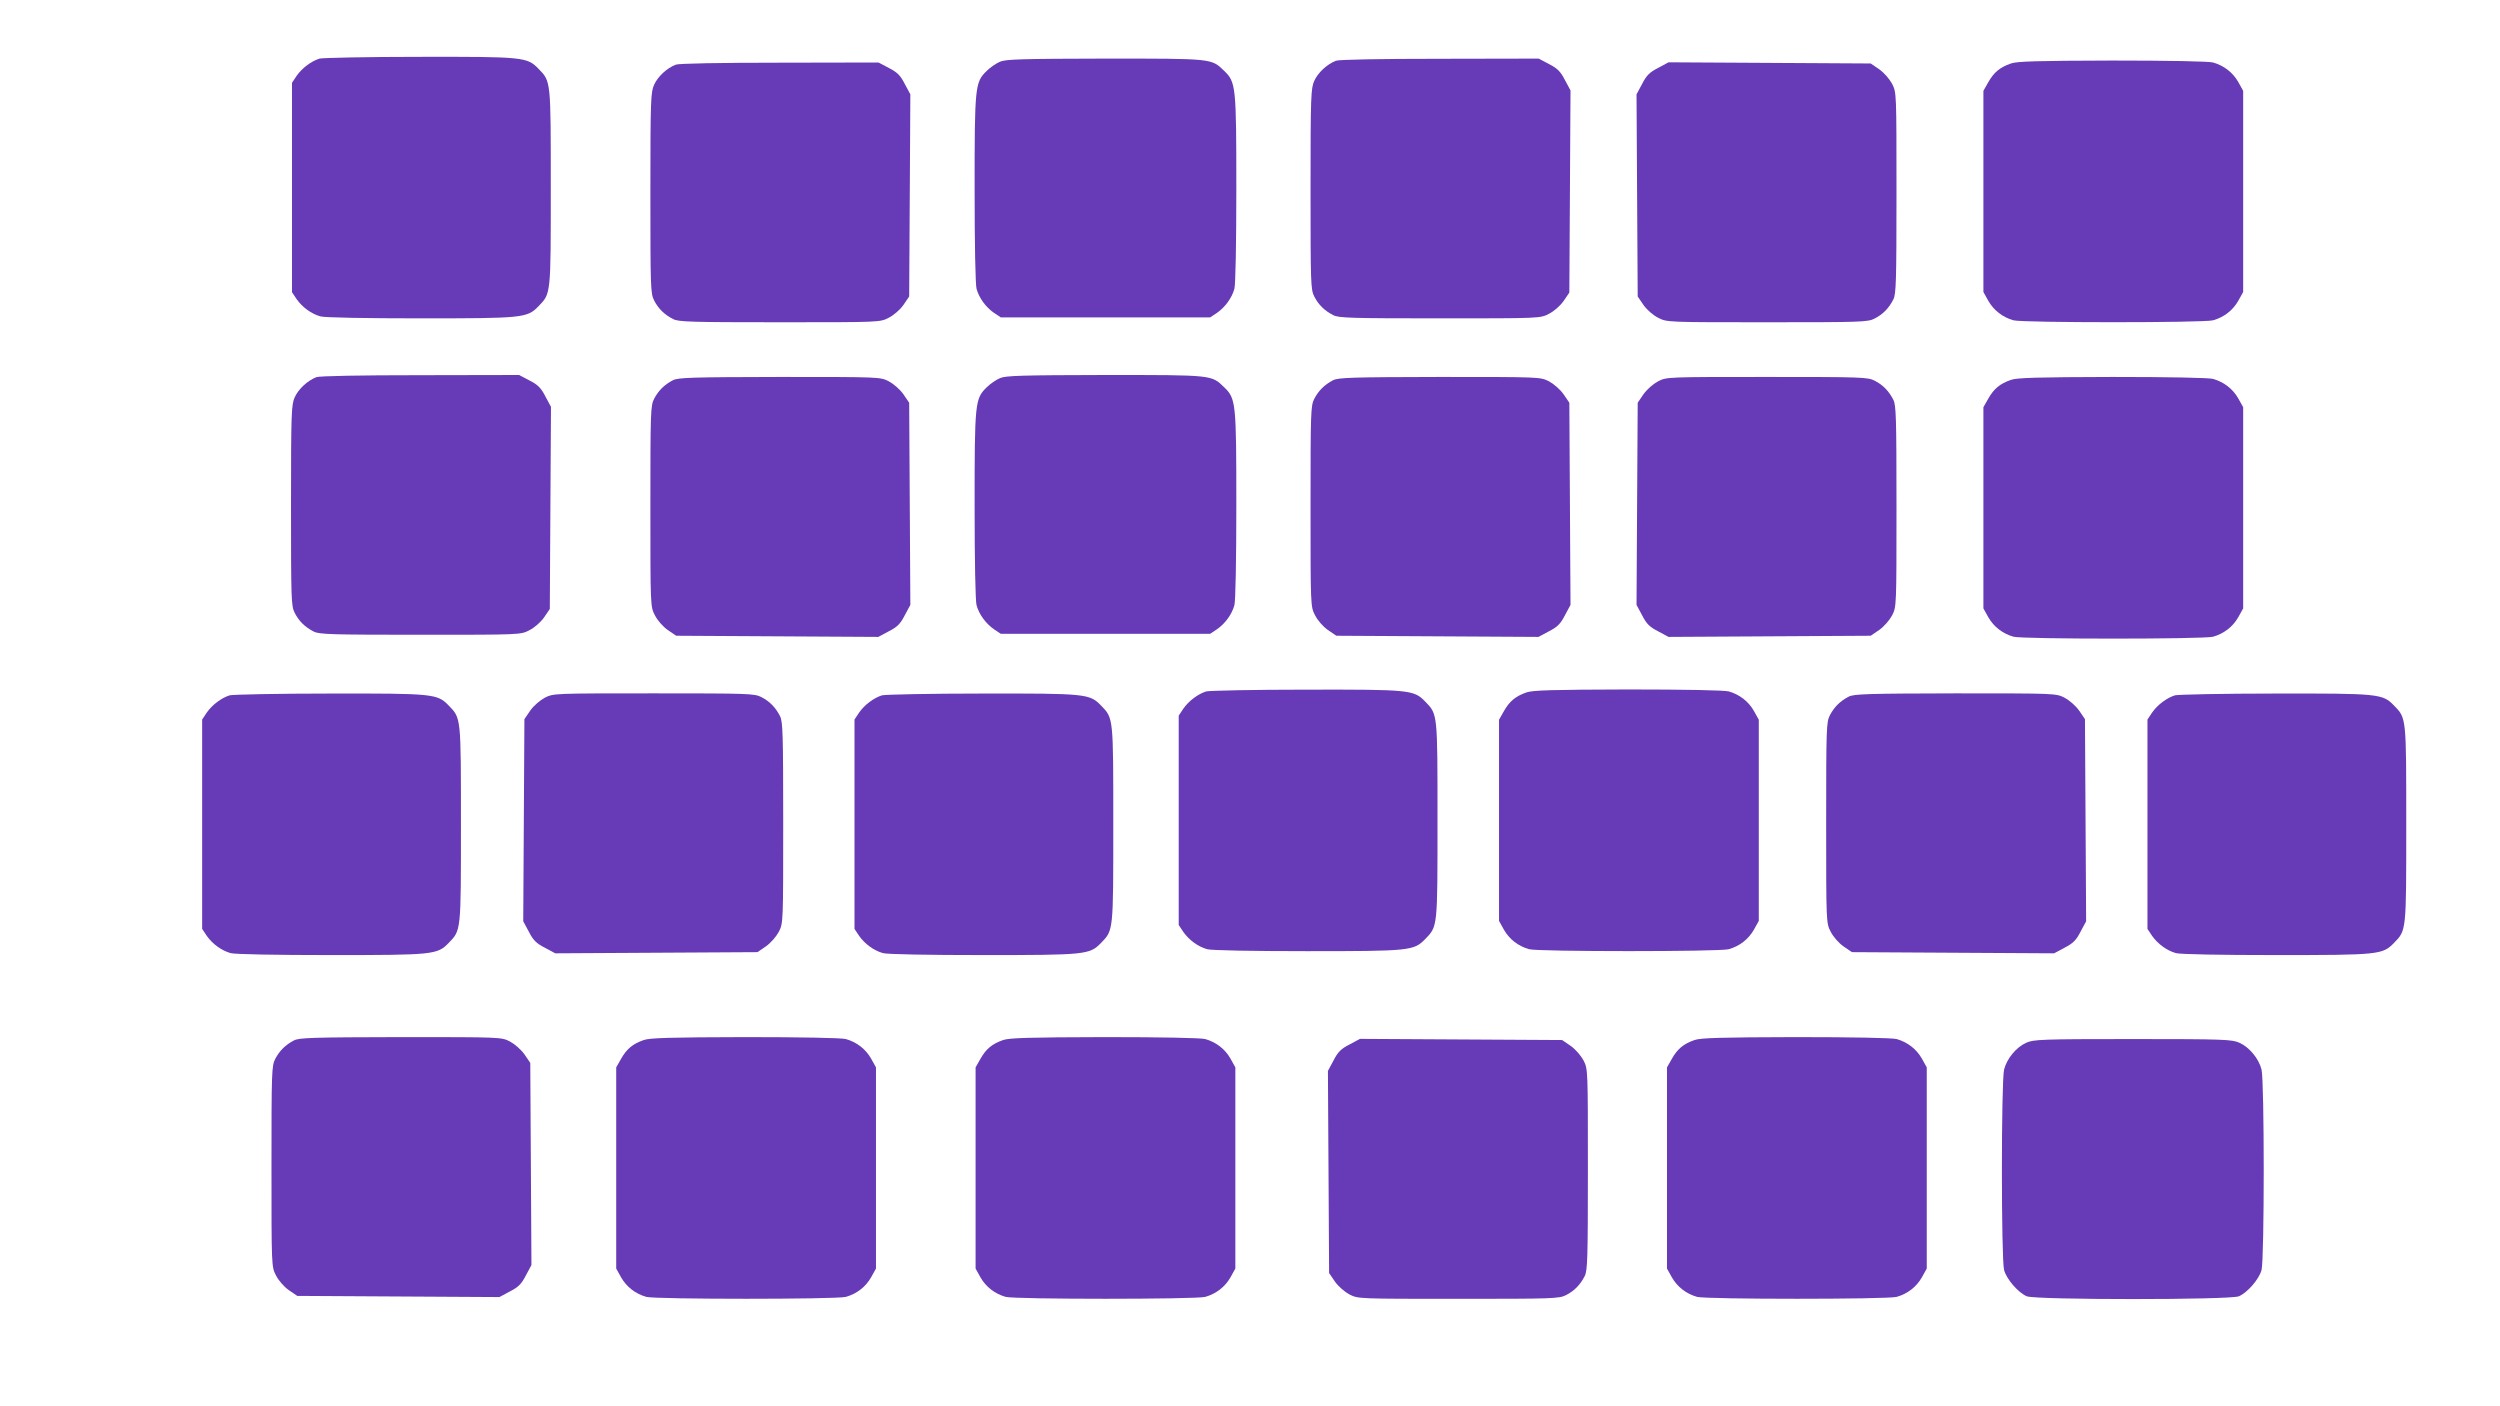
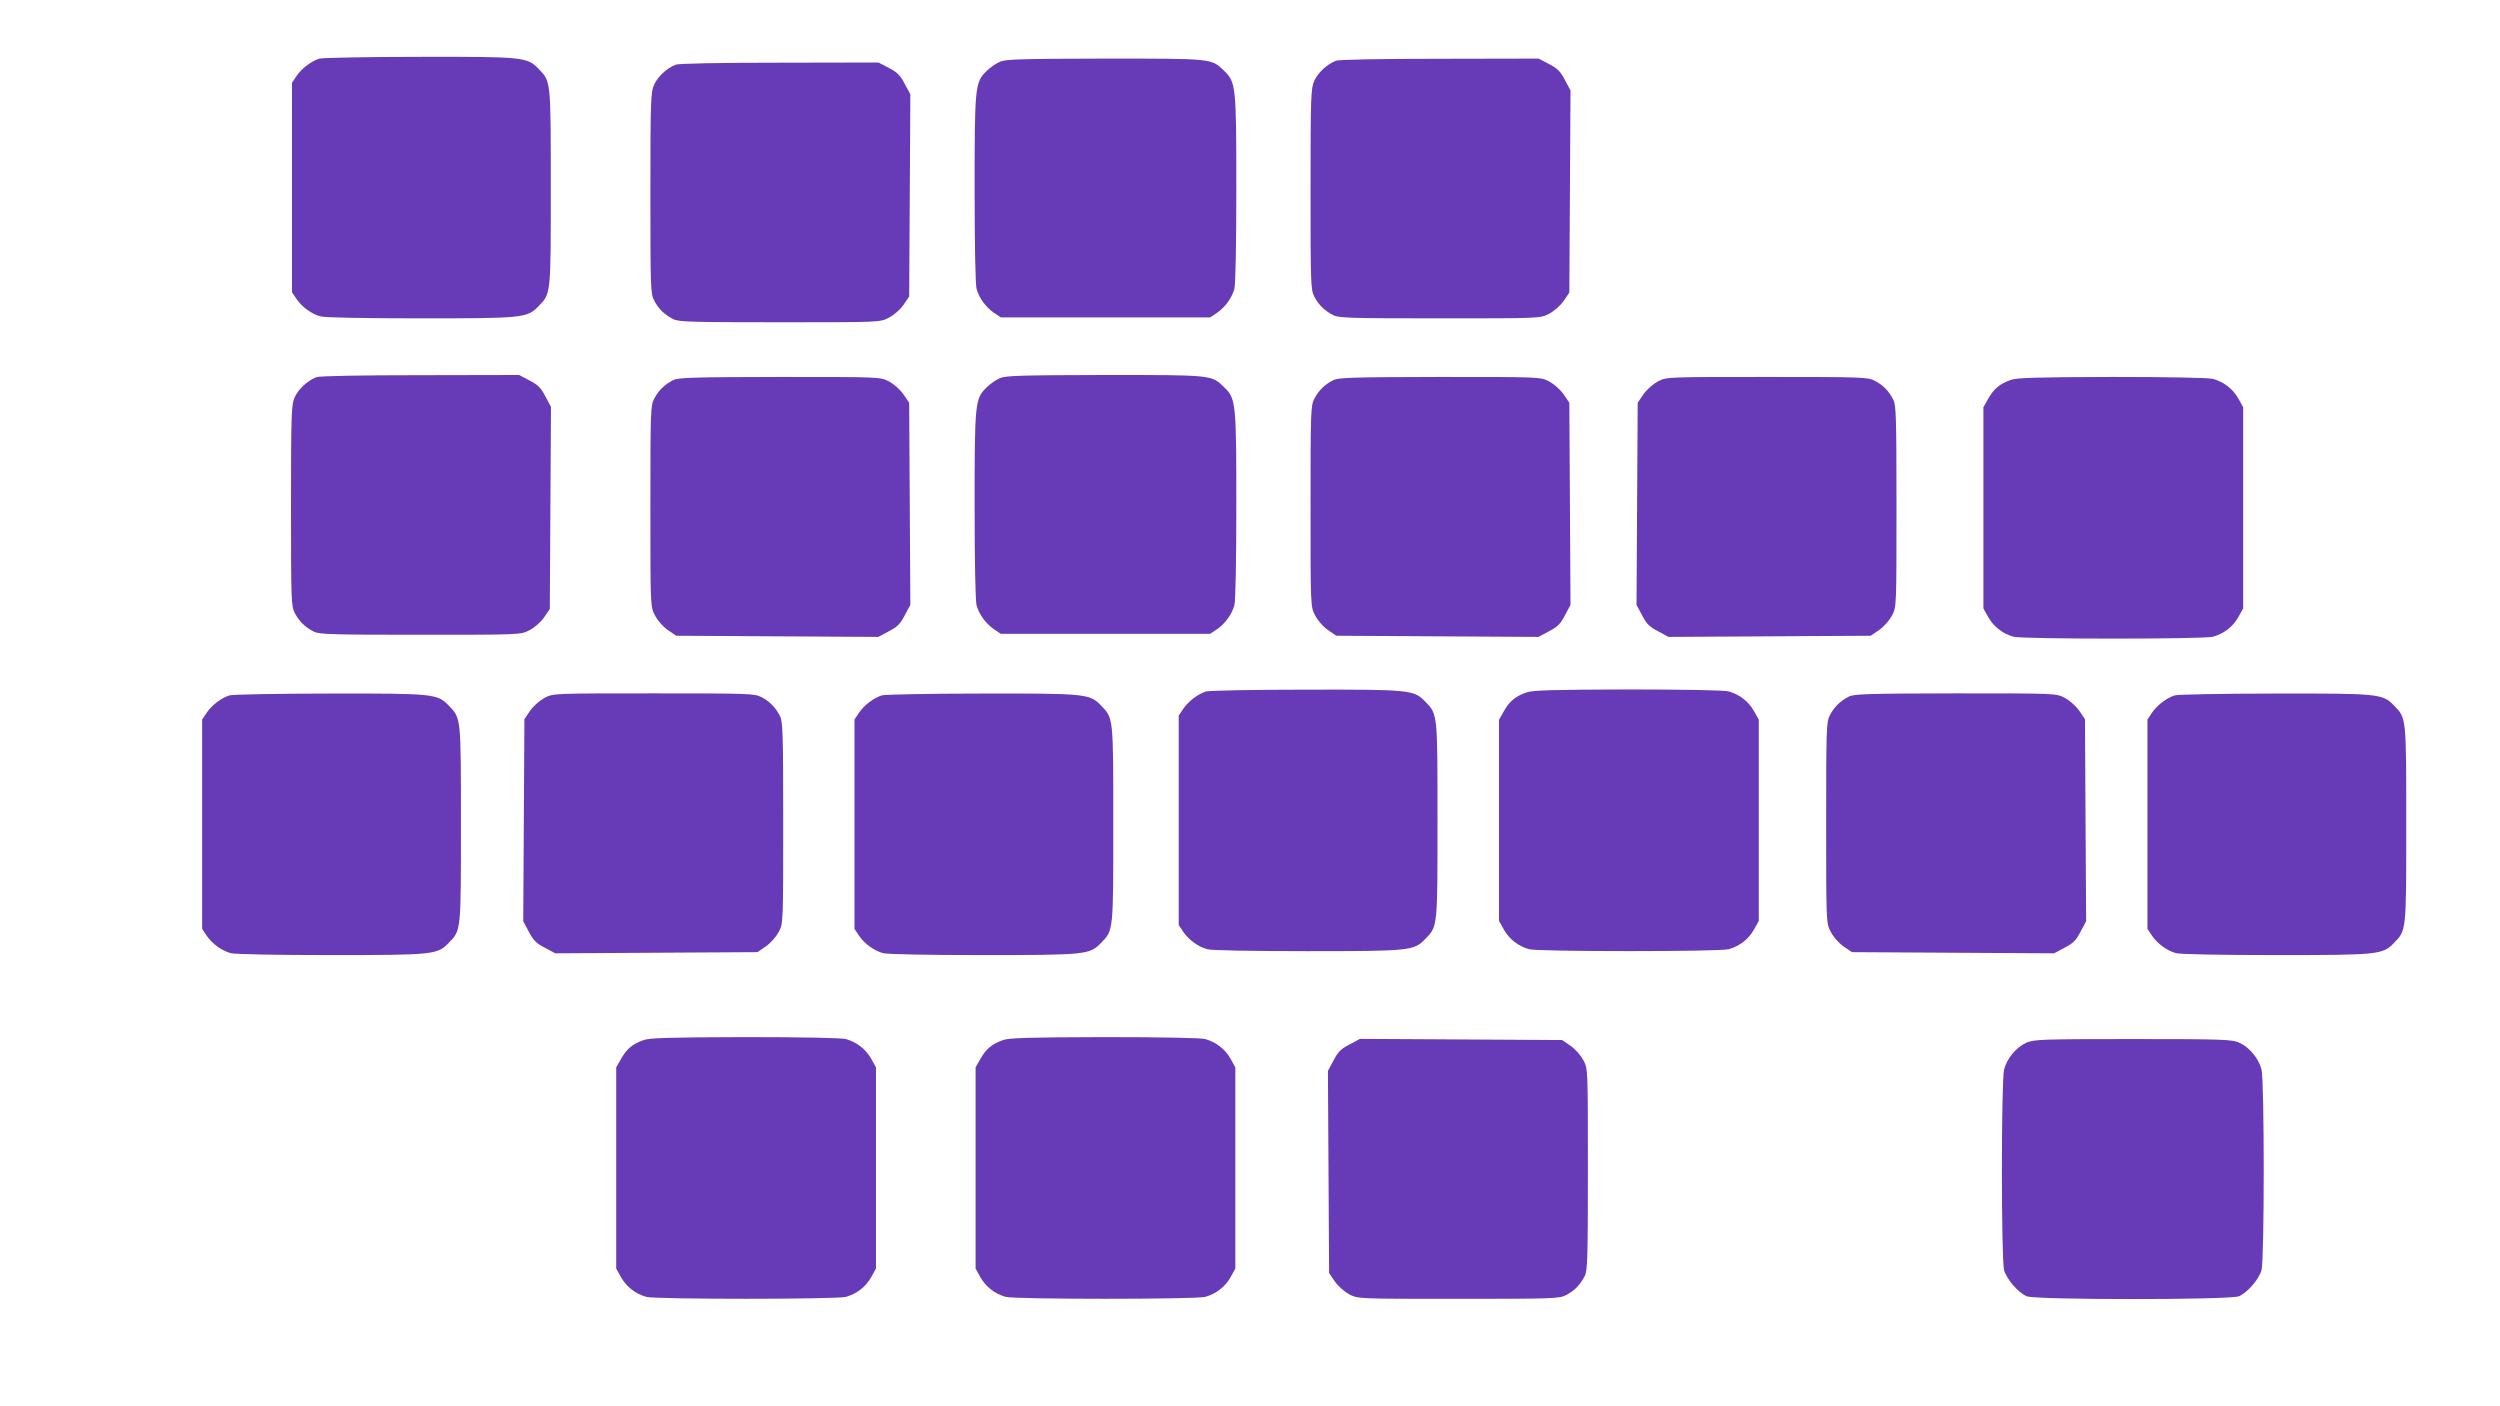
<svg xmlns="http://www.w3.org/2000/svg" version="1.0" width="1280pt" height="720pt" viewBox="0 0 1280 720" preserveAspectRatio="xMidYMid meet">
  <g transform="translate(0,720) scale(0.1,-0.1)" fill="#673ab7" stroke="none">
    <path d="M1636 6900 c-42 -13 -90 -49 -117 -88 l-24 -36 0 -536 0 -536 24 -36 c29 -41 75 -75 122 -88 20 -6 231 -10 510 -10 528 0 548 2 606 62 64 66 63 56 63 608 0 552 1 542 -63 608 -58 60 -77 62 -611 61 -265 0 -494 -5 -510 -9z" />
    <path d="M5120 6884 c-19 -8 -50 -29 -68 -47 -60 -58 -62 -78 -62 -606 0 -279 4 -490 10 -510 13 -47 47 -93 88 -122 l36 -24 536 0 536 0 36 24 c41 29 75 75 88 122 6 20 10 231 10 510 0 528 -2 548 -62 606 -66 64 -56 63 -610 63 -426 -1 -508 -3 -538 -16z" />
    <path d="M6840 6889 c-46 -18 -92 -61 -111 -103 -17 -38 -19 -75 -19 -554 0 -485 1 -515 19 -550 22 -43 53 -73 98 -96 28 -14 92 -16 545 -16 513 0 514 0 558 23 26 13 57 40 75 65 l30 44 3 517 3 518 -29 54 c-22 43 -38 59 -81 81 l-53 28 -507 -1 c-307 0 -516 -4 -531 -10z" />
-     <path d="M10296 6875 c-57 -20 -87 -45 -116 -96 l-25 -44 0 -515 0 -515 25 -45 c28 -49 73 -84 129 -100 48 -13 974 -13 1022 0 56 16 101 51 129 100 l25 45 0 515 0 515 -25 45 c-28 49 -73 84 -129 100 -22 6 -224 10 -516 10 -386 -1 -488 -4 -519 -15z" />
    <path d="M3460 6869 c-46 -18 -92 -61 -111 -103 -17 -38 -19 -75 -19 -554 0 -485 1 -515 19 -550 22 -43 53 -73 98 -96 28 -14 92 -16 545 -16 513 0 514 0 558 23 26 13 57 40 75 65 l30 44 3 517 3 518 -29 54 c-22 43 -38 59 -81 81 l-53 28 -507 -1 c-307 0 -516 -4 -531 -10z" />
-     <path d="M8489 6852 c-43 -22 -59 -38 -81 -81 l-29 -54 3 -518 3 -517 30 -44 c18 -25 49 -52 75 -65 44 -23 45 -23 558 -23 484 0 515 1 550 19 43 22 73 53 96 98 14 28 16 92 16 545 0 513 0 514 -22 558 -14 26 -41 57 -66 75 l-44 30 -517 3 -518 3 -54 -29z" />
    <path d="M1620 5269 c-46 -18 -92 -61 -111 -103 -17 -38 -19 -75 -19 -554 0 -485 1 -515 19 -550 22 -43 53 -73 98 -96 28 -14 92 -16 545 -16 513 0 514 0 558 23 26 13 57 40 75 65 l30 44 3 517 3 518 -29 54 c-22 43 -38 59 -81 81 l-53 28 -507 -1 c-307 0 -516 -4 -531 -10z" />
    <path d="M5120 5264 c-19 -8 -50 -29 -68 -47 -60 -58 -62 -78 -62 -606 0 -279 4 -490 10 -510 13 -47 47 -93 88 -122 l36 -24 536 0 536 0 36 24 c41 29 75 75 88 122 6 20 10 231 10 510 0 528 -2 548 -62 606 -66 64 -56 63 -610 63 -426 -1 -508 -3 -538 -16z" />
    <path d="M3445 5253 c-44 -23 -74 -53 -96 -95 -18 -35 -19 -66 -19 -550 0 -513 0 -514 23 -558 13 -26 40 -57 65 -75 l44 -30 517 -3 518 -3 54 29 c43 22 59 38 81 81 l29 54 -3 518 -3 517 -30 44 c-18 25 -49 52 -75 66 -44 22 -45 22 -560 22 -450 -1 -519 -3 -545 -17z" />
    <path d="M6825 5253 c-44 -23 -74 -53 -96 -95 -18 -35 -19 -66 -19 -550 0 -513 0 -514 23 -558 13 -26 40 -57 65 -75 l44 -30 517 -3 518 -3 54 29 c43 22 59 38 81 81 l29 54 -3 518 -3 517 -30 44 c-18 25 -49 52 -75 66 -44 22 -45 22 -560 22 -450 -1 -519 -3 -545 -17z" />
    <path d="M8490 5248 c-26 -14 -57 -41 -75 -66 l-30 -44 -3 -517 -3 -518 29 -54 c22 -43 38 -59 81 -81 l54 -29 518 3 517 3 44 30 c25 18 52 49 66 75 22 44 22 45 22 558 0 453 -2 517 -16 545 -23 45 -53 76 -96 98 -35 18 -66 19 -550 19 -513 0 -514 0 -558 -22z" />
    <path d="M10296 5255 c-57 -20 -87 -45 -116 -96 l-25 -44 0 -515 0 -515 25 -45 c28 -49 73 -84 129 -100 48 -13 974 -13 1022 0 56 16 101 51 129 100 l25 45 0 515 0 515 -25 45 c-28 49 -73 84 -129 100 -22 6 -224 10 -516 10 -386 -1 -488 -4 -519 -15z" />
    <path d="M6176 3660 c-42 -13 -90 -49 -117 -88 l-24 -36 0 -536 0 -536 24 -36 c29 -41 75 -75 122 -88 20 -6 231 -10 510 -10 528 0 548 2 606 62 64 66 63 56 63 608 0 552 1 542 -63 608 -58 60 -77 62 -611 61 -265 0 -494 -5 -510 -9z" />
    <path d="M7816 3655 c-57 -20 -87 -45 -116 -96 l-25 -44 0 -515 0 -515 25 -45 c28 -49 73 -84 129 -100 48 -13 974 -13 1022 0 56 16 101 51 129 100 l25 45 0 515 0 515 -25 45 c-28 49 -73 84 -129 100 -22 6 -224 10 -516 10 -386 -1 -488 -4 -519 -15z" />
    <path d="M1176 3640 c-42 -13 -90 -49 -117 -88 l-24 -36 0 -536 0 -536 24 -36 c29 -41 75 -75 122 -88 20 -6 231 -10 510 -10 528 0 548 2 606 62 64 66 63 56 63 608 0 552 1 542 -63 608 -58 60 -77 62 -611 61 -265 0 -494 -5 -510 -9z" />
    <path d="M2790 3628 c-26 -14 -57 -41 -75 -66 l-30 -44 -3 -517 -3 -518 29 -54 c22 -43 38 -59 81 -81 l54 -29 518 3 517 3 44 30 c25 18 52 49 66 75 22 44 22 45 22 558 0 453 -2 517 -16 545 -23 45 -53 76 -96 98 -35 18 -66 19 -550 19 -513 0 -514 0 -558 -22z" />
-     <path d="M4516 3640 c-42 -13 -90 -49 -117 -88 l-24 -36 0 -536 0 -536 24 -36 c29 -41 75 -75 122 -88 20 -6 231 -10 510 -10 528 0 548 2 606 62 64 66 63 56 63 608 0 552 1 542 -63 608 -58 60 -77 62 -611 61 -265 0 -494 -5 -510 -9z" />
+     <path d="M4516 3640 c-42 -13 -90 -49 -117 -88 l-24 -36 0 -536 0 -536 24 -36 c29 -41 75 -75 122 -88 20 -6 231 -10 510 -10 528 0 548 2 606 62 64 66 63 56 63 608 0 552 1 542 -63 608 -58 60 -77 62 -611 61 -265 0 -494 -5 -510 -9" />
    <path d="M9465 3633 c-44 -23 -74 -53 -96 -95 -18 -35 -19 -66 -19 -550 0 -513 0 -514 23 -558 13 -26 40 -57 65 -75 l44 -30 517 -3 518 -3 54 29 c43 22 59 38 81 81 l29 54 -3 518 -3 517 -30 44 c-18 25 -49 52 -75 66 -44 22 -45 22 -560 22 -450 -1 -519 -3 -545 -17z" />
    <path d="M11136 3640 c-42 -13 -90 -49 -117 -88 l-24 -36 0 -536 0 -536 24 -36 c29 -41 75 -75 122 -88 20 -6 231 -10 510 -10 528 0 548 2 606 62 64 66 63 56 63 608 0 552 1 542 -63 608 -58 60 -77 62 -611 61 -265 0 -494 -5 -510 -9z" />
-     <path d="M1505 1873 c-44 -23 -74 -53 -96 -95 -18 -35 -19 -66 -19 -550 0 -513 0 -514 23 -558 13 -26 40 -57 65 -75 l44 -30 517 -3 518 -3 54 29 c43 22 59 38 81 81 l29 54 -3 518 -3 517 -30 44 c-18 25 -49 52 -75 66 -44 22 -45 22 -560 22 -450 -1 -519 -3 -545 -17z" />
    <path d="M3296 1875 c-57 -20 -87 -45 -116 -96 l-25 -44 0 -515 0 -515 25 -45 c28 -49 73 -84 129 -100 48 -13 974 -13 1022 0 56 16 101 51 129 100 l25 45 0 515 0 515 -25 45 c-28 49 -73 84 -129 100 -22 6 -224 10 -516 10 -386 -1 -488 -4 -519 -15z" />
    <path d="M5136 1875 c-57 -20 -87 -45 -116 -96 l-25 -44 0 -515 0 -515 25 -45 c28 -49 73 -84 129 -100 48 -13 974 -13 1022 0 56 16 101 51 129 100 l25 45 0 515 0 515 -25 45 c-28 49 -73 84 -129 100 -22 6 -224 10 -516 10 -386 -1 -488 -4 -519 -15z" />
-     <path d="M8676 1875 c-57 -20 -87 -45 -116 -96 l-25 -44 0 -515 0 -515 25 -45 c28 -49 73 -84 129 -100 48 -13 974 -13 1022 0 56 16 101 51 129 100 l25 45 0 515 0 515 -25 45 c-28 49 -73 84 -129 100 -22 6 -224 10 -516 10 -386 -1 -488 -4 -519 -15z" />
    <path d="M6909 1852 c-43 -22 -59 -38 -81 -81 l-29 -54 3 -518 3 -517 30 -44 c18 -25 49 -52 75 -66 44 -22 45 -22 558 -22 484 0 515 1 550 19 43 22 73 53 96 98 14 28 16 92 16 545 0 513 0 514 -22 558 -14 26 -41 57 -66 75 l-44 30 -517 3 -518 3 -54 -29z" />
    <path d="M10374 1861 c-51 -23 -99 -81 -113 -137 -15 -58 -15 -974 0 -1027 13 -47 72 -115 116 -134 47 -19 1039 -19 1086 0 44 19 103 87 116 134 15 53 15 969 0 1027 -14 56 -62 114 -113 137 -38 17 -76 19 -546 19 -470 0 -508 -2 -546 -19z" />
  </g>
</svg>